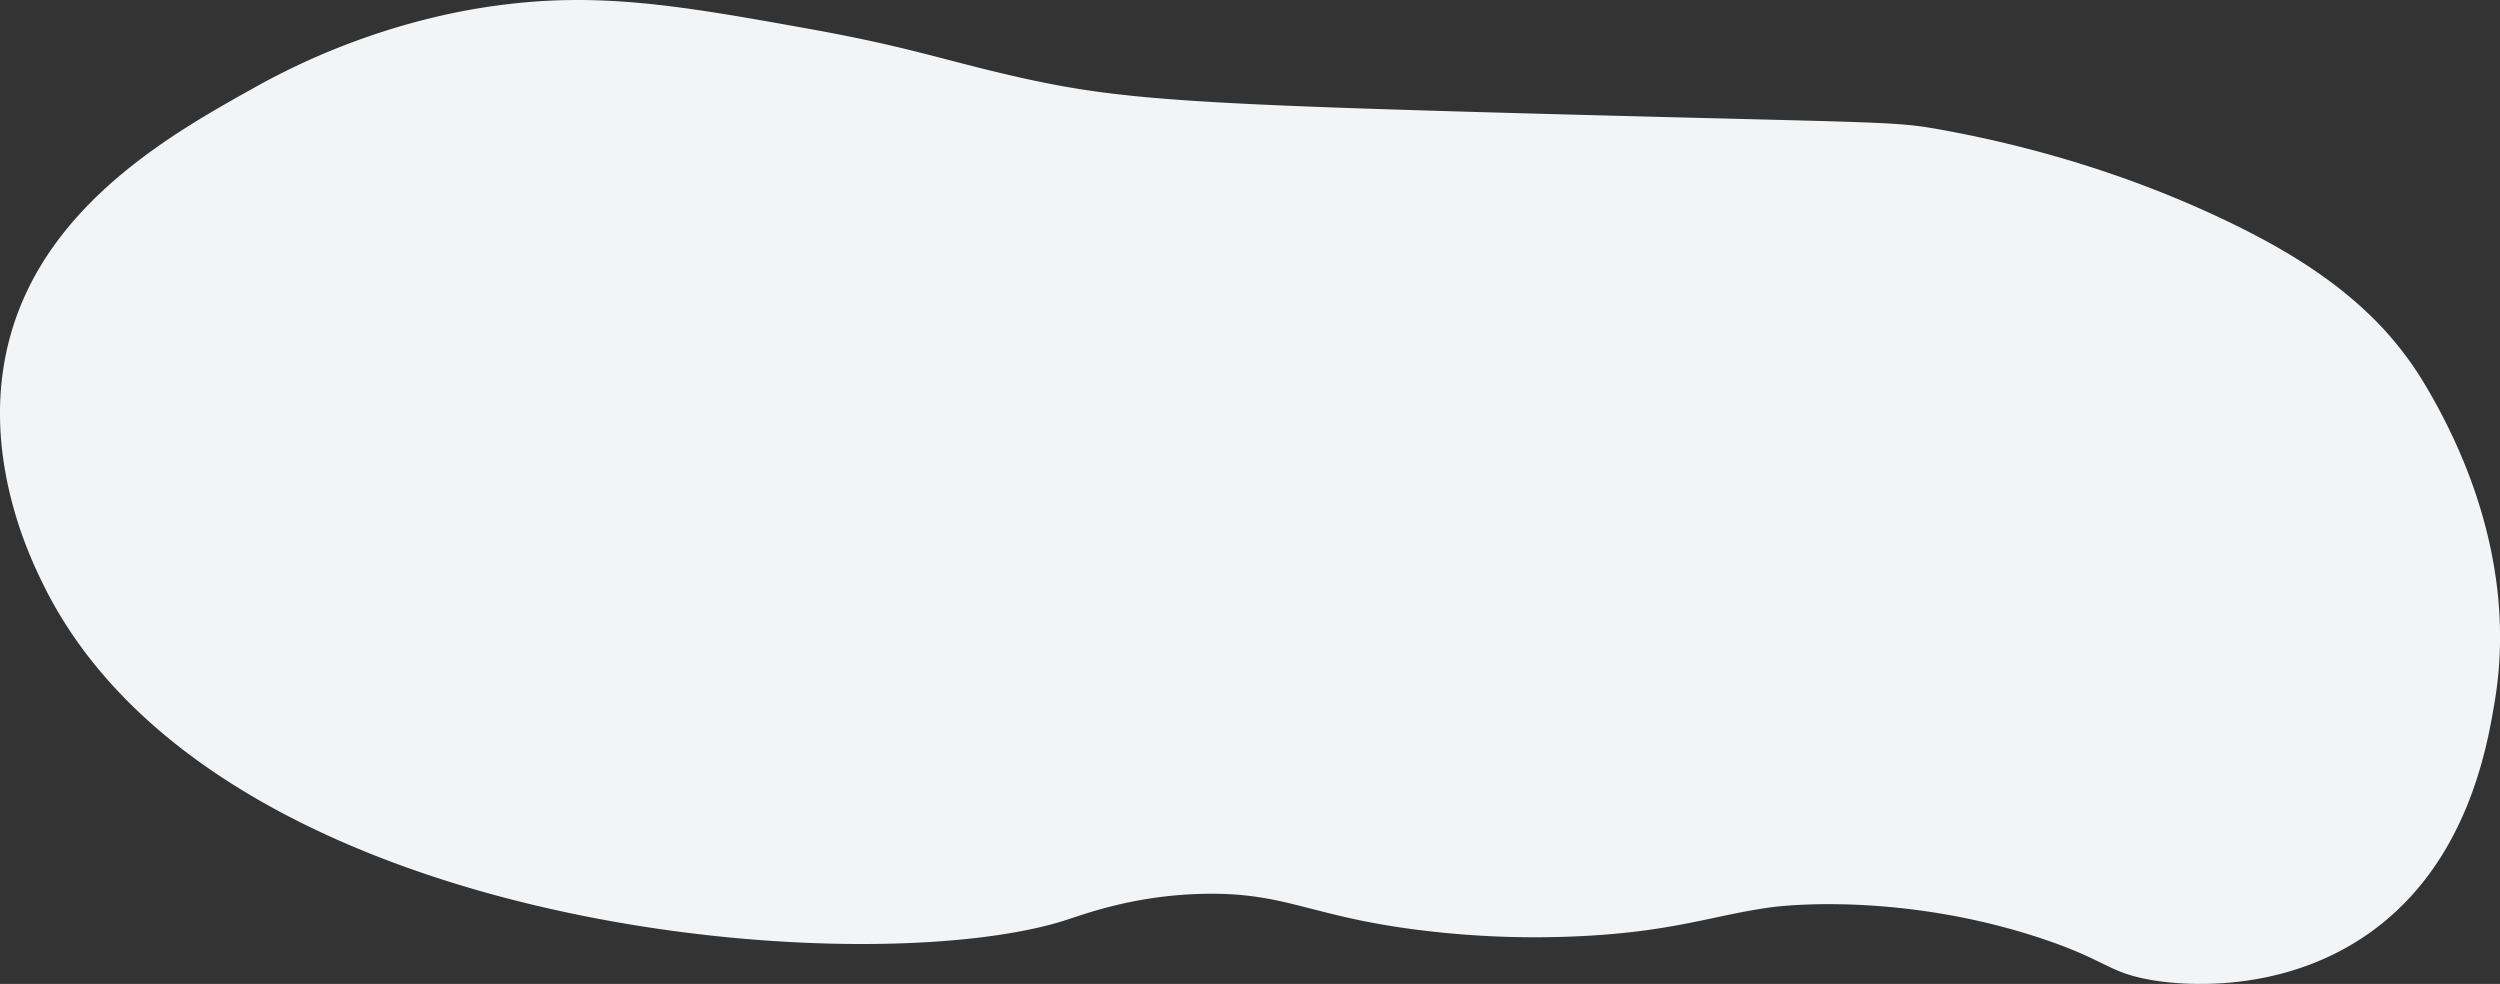
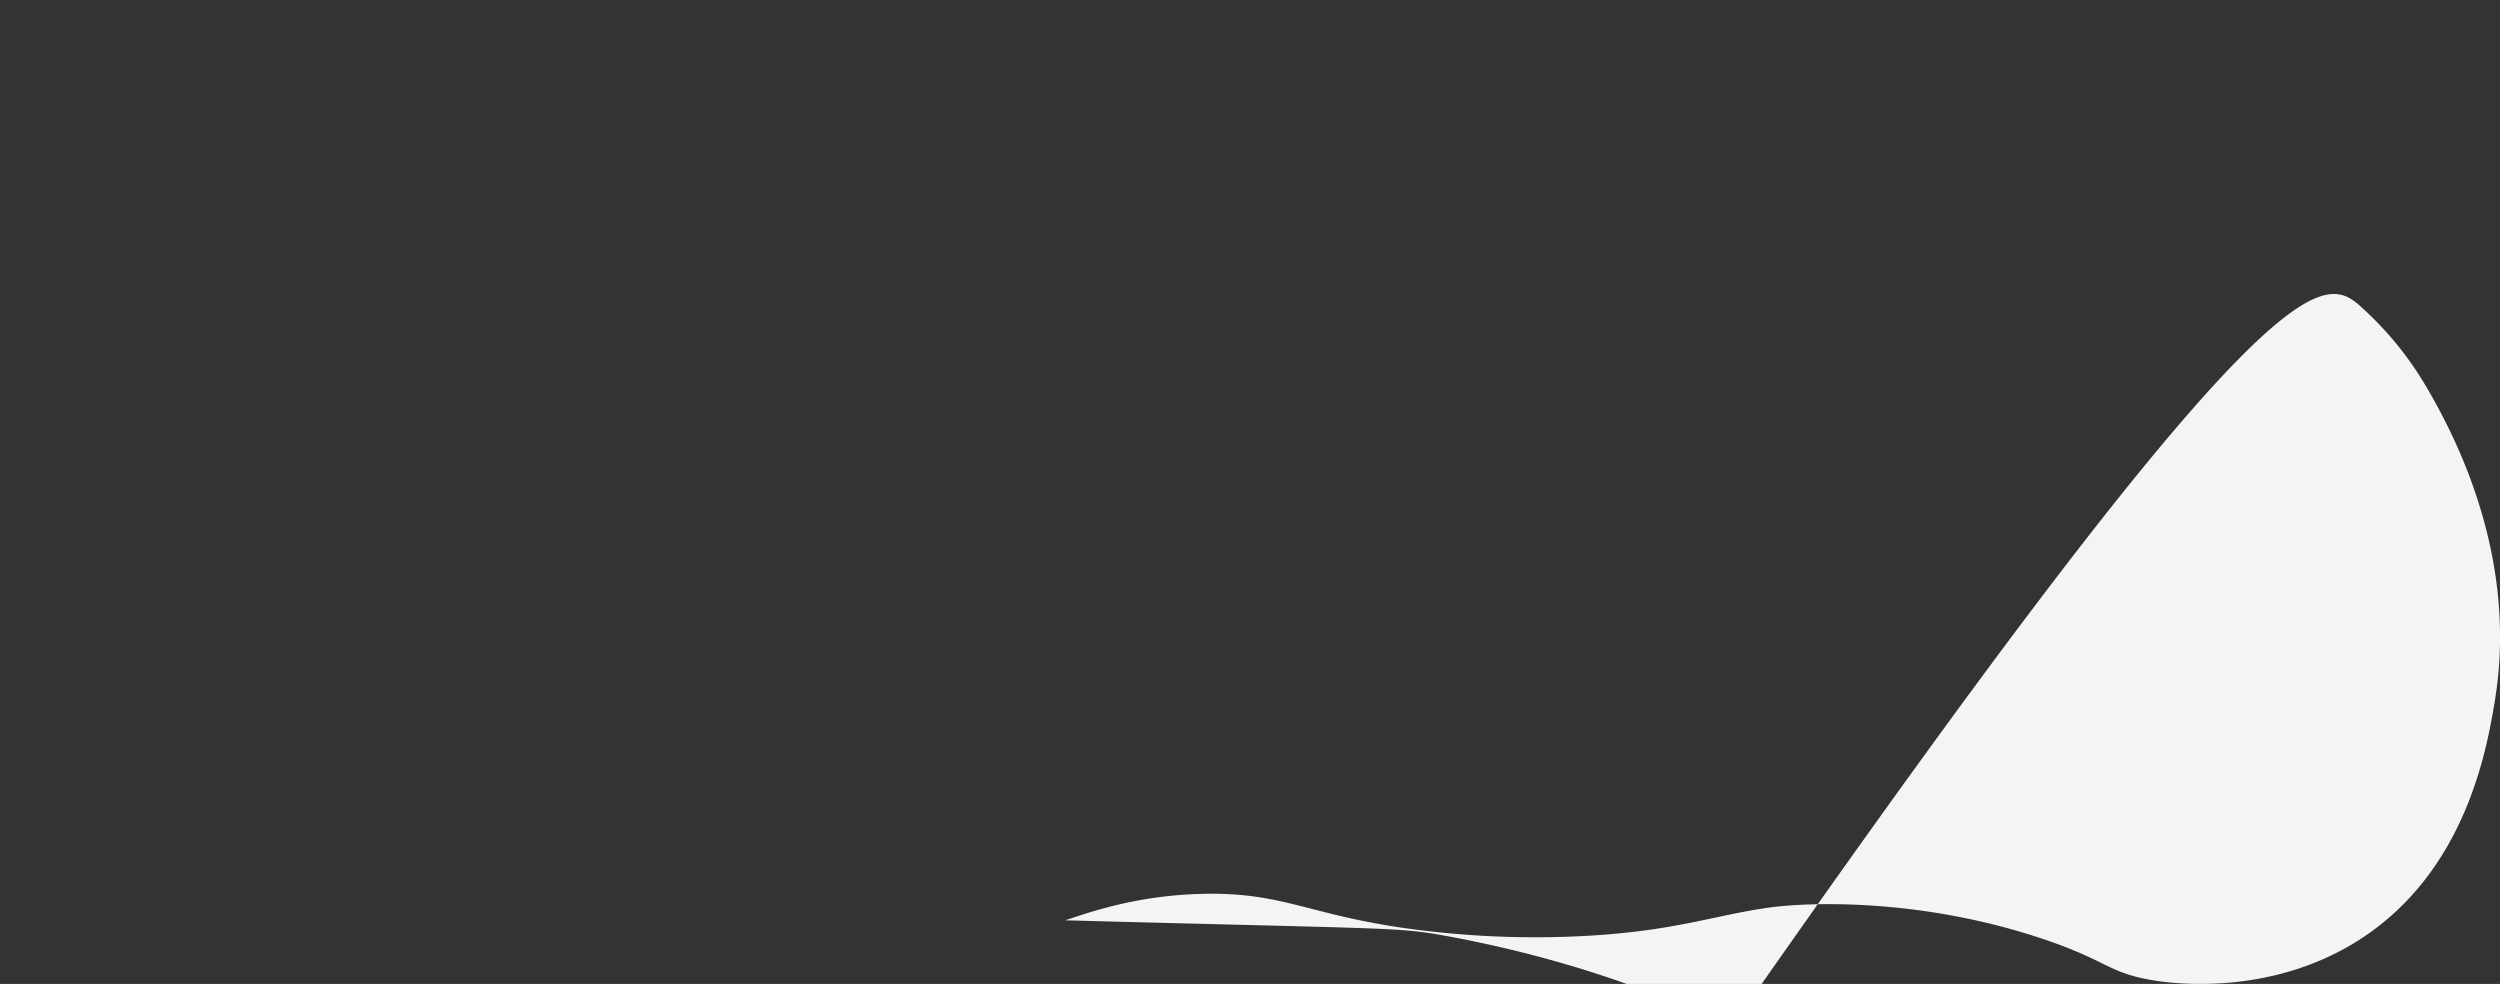
<svg xmlns="http://www.w3.org/2000/svg" viewBox="0 0 1776.45 699.14">
  <rect x="0" y="0" width="1776.45" height="699.14" fill="#333333" stroke="none" />
  <defs>
    <style>.cls-1{fill:#f2f4f5;}</style>
  </defs>
  <g id="Слой_2" data-name="Слой 2">
    <g id="Слой_5" data-name="Слой 5">
-       <path class="cls-1" d="M1678.68,218.9a237.48,237.48,0,0,1,43.69,53.1c37.1,61.74,59.46,133.08,53,205.64q-1,10.92-2.81,21.74c-5.6,33-20.36,120-96.11,168.44-64.76,41.42-136.31,30.47-146.64,28.73-31.91-5.36-31.62-13.5-76.29-28.73C1363,637,1281.18,641.42,1256.3,645c-38.64,5.6-65.17,16.09-125.83,19.82a662.4,662.4,0,0,1-114-3C932,652.35,915.87,634.05,856,635.12c-49.18.88-84.11,14-99.08,18.83C614.49,699.39,152.47,663.4,30.65,415.16,21.5,396.51-16.1,319.89,7.86,236.81,34.76,143.55,124.38,93.65,182.25,61.43,258.54,19,327,7.46,352.67,4,425.86-6,483.43,4,576.6,20.81,646.46,33.45,671.41,43,722.25,54.5,793.92,70.78,842,74.08,1109.66,81.25c230.92,6.19,236.06,4.83,269.51,10.9,70.29,12.76,139.34,34.24,203.78,65.19C1617.93,174.14,1650.88,193.44,1678.68,218.9Z" />
+       <path class="cls-1" d="M1678.68,218.9a237.48,237.48,0,0,1,43.69,53.1c37.1,61.74,59.46,133.08,53,205.64q-1,10.92-2.81,21.74c-5.6,33-20.36,120-96.11,168.44-64.76,41.42-136.31,30.47-146.64,28.73-31.91-5.36-31.62-13.5-76.29-28.73C1363,637,1281.18,641.42,1256.3,645c-38.64,5.6-65.17,16.09-125.83,19.82a662.4,662.4,0,0,1-114-3C932,652.35,915.87,634.05,856,635.12c-49.18.88-84.11,14-99.08,18.83c230.92,6.19,236.06,4.83,269.51,10.9,70.29,12.76,139.34,34.24,203.78,65.19C1617.93,174.14,1650.88,193.44,1678.68,218.9Z" />
    </g>
  </g>
</svg>